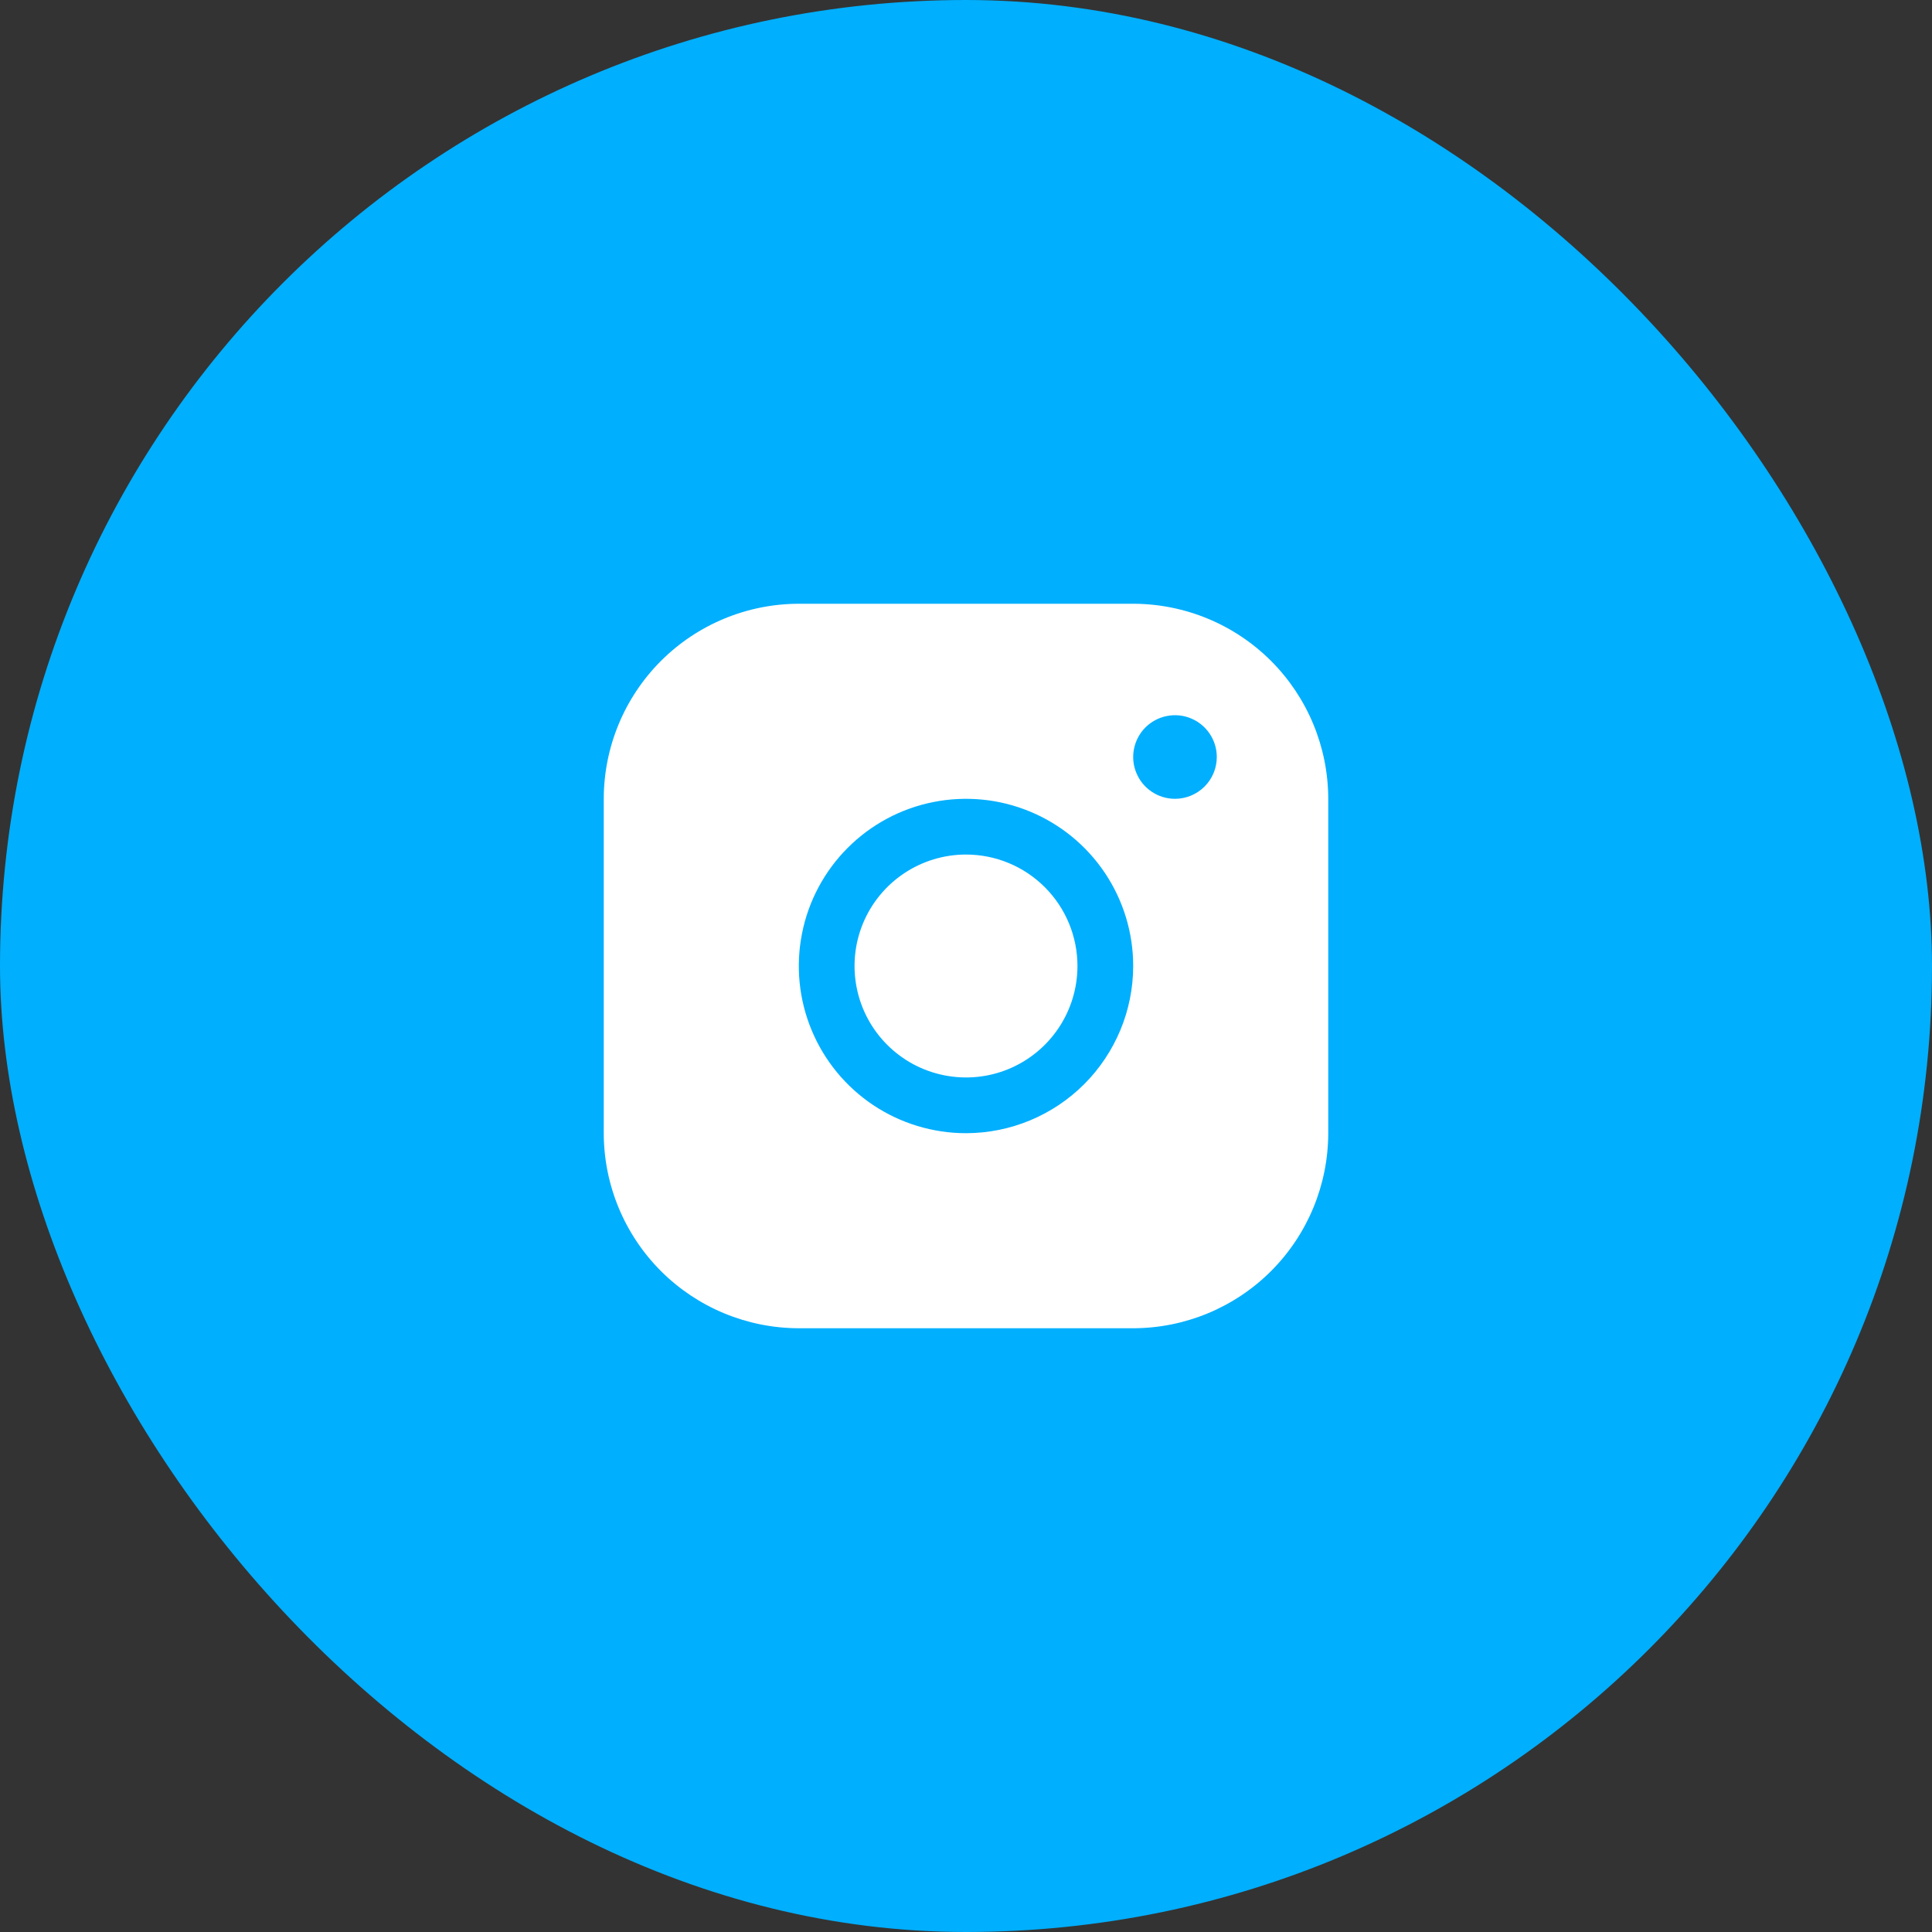
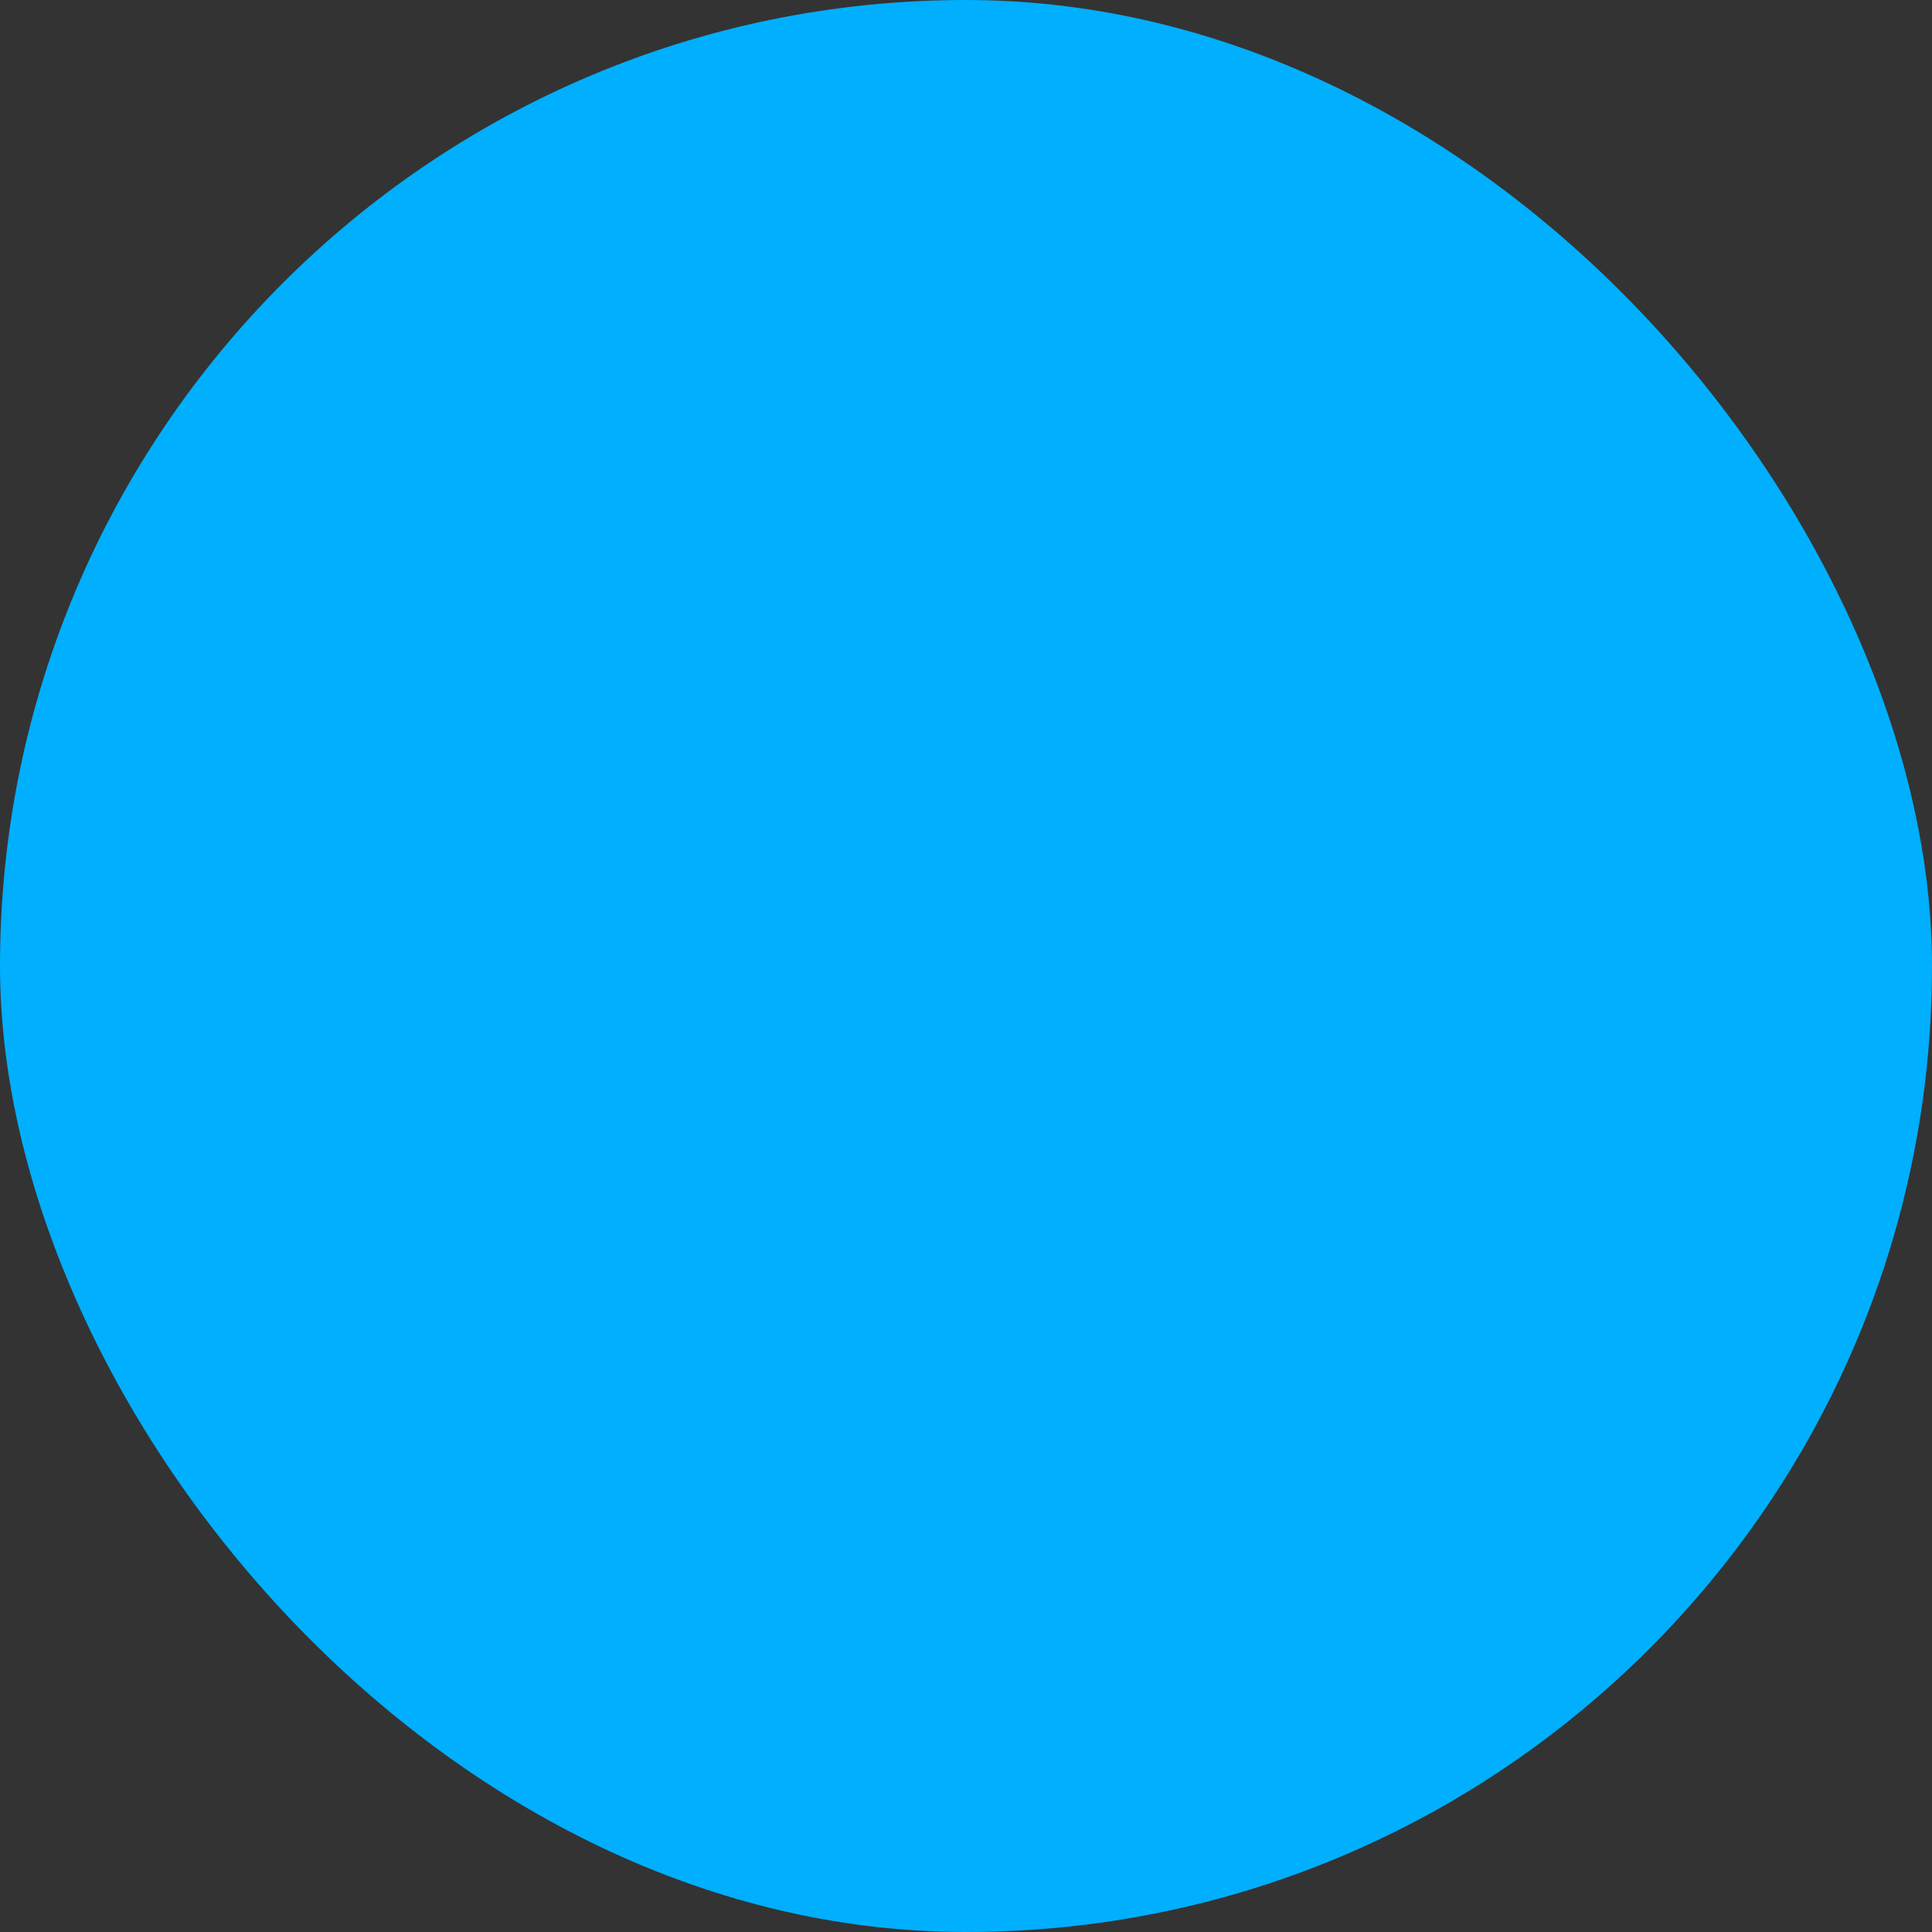
<svg xmlns="http://www.w3.org/2000/svg" width="52" height="52" viewBox="0 0 52 52" fill="none">
  <rect x="0" y="0" width="52" height="52" fill="#333333" stroke="none" />
  <rect width="52" height="52" rx="26" fill="#00AFFE" />
-   <path d="M30.5 16.25H21.5C20.108 16.252 18.774 16.805 17.789 17.789C16.805 18.774 16.252 20.108 16.25 21.5V30.5C16.252 31.892 16.805 33.226 17.789 34.211C18.774 35.195 20.108 35.748 21.5 35.75H30.5C31.892 35.748 33.226 35.195 34.211 34.211C35.195 33.226 35.748 31.892 35.75 30.5V21.5C35.748 20.108 35.195 18.774 34.211 17.789C33.226 16.805 31.892 16.252 30.5 16.25ZM26 30.5C25.11 30.5 24.24 30.236 23.5 29.742C22.76 29.247 22.183 28.544 21.843 27.722C21.502 26.9 21.413 25.995 21.587 25.122C21.76 24.249 22.189 23.447 22.818 22.818C23.447 22.189 24.249 21.76 25.122 21.587C25.995 21.413 26.9 21.502 27.722 21.843C28.544 22.183 29.247 22.76 29.742 23.5C30.236 24.24 30.5 25.11 30.5 26C30.499 27.193 30.024 28.337 29.181 29.181C28.337 30.024 27.193 30.499 26 30.5ZM31.625 21.5C31.402 21.5 31.185 21.434 31 21.31C30.815 21.187 30.671 21.011 30.586 20.805C30.5 20.6 30.478 20.374 30.522 20.155C30.565 19.937 30.672 19.737 30.829 19.579C30.987 19.422 31.187 19.315 31.405 19.272C31.624 19.228 31.85 19.25 32.056 19.336C32.261 19.421 32.437 19.565 32.56 19.75C32.684 19.935 32.75 20.152 32.75 20.375C32.75 20.673 32.632 20.959 32.42 21.171C32.209 21.381 31.923 21.5 31.625 21.5ZM29 26C29 26.593 28.824 27.173 28.494 27.667C28.165 28.16 27.696 28.545 27.148 28.772C26.6 28.999 25.997 29.058 25.415 28.942C24.833 28.827 24.298 28.541 23.879 28.121C23.459 27.702 23.173 27.167 23.058 26.585C22.942 26.003 23.001 25.4 23.228 24.852C23.455 24.304 23.84 23.835 24.333 23.506C24.827 23.176 25.407 23 26 23C26.796 23 27.559 23.316 28.121 23.879C28.684 24.441 29 25.204 29 26Z" fill="white" />
</svg>